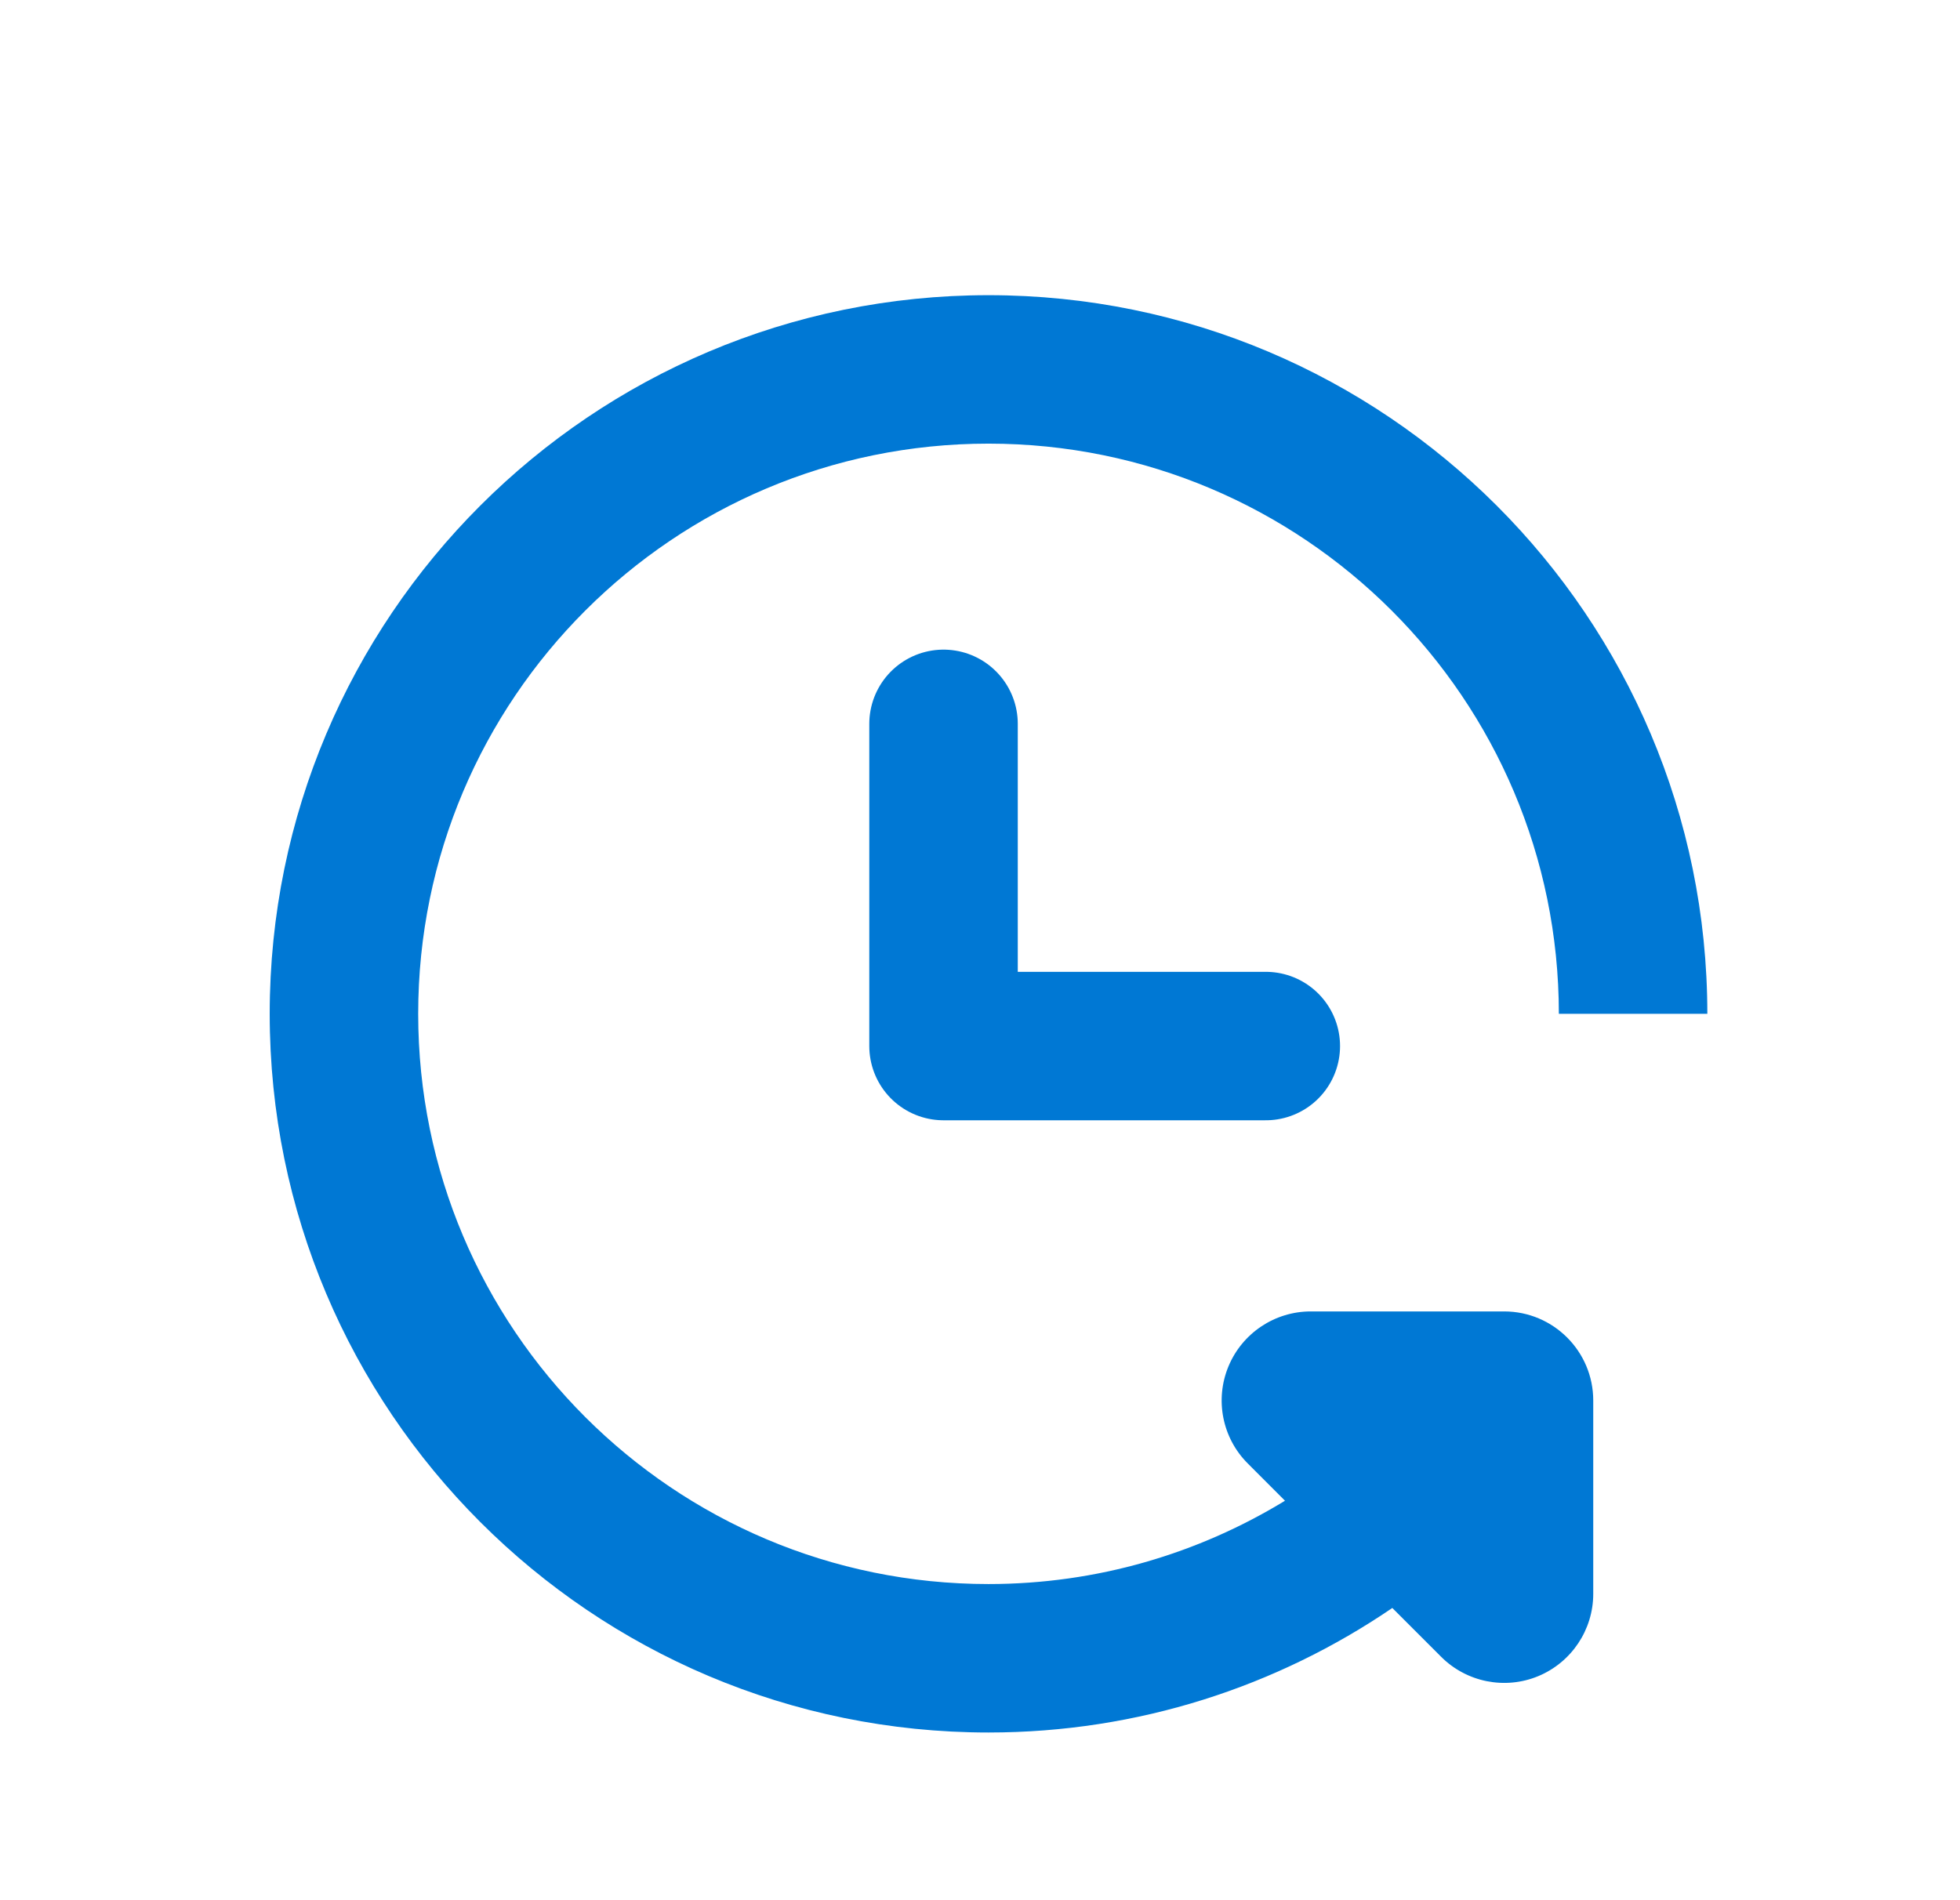
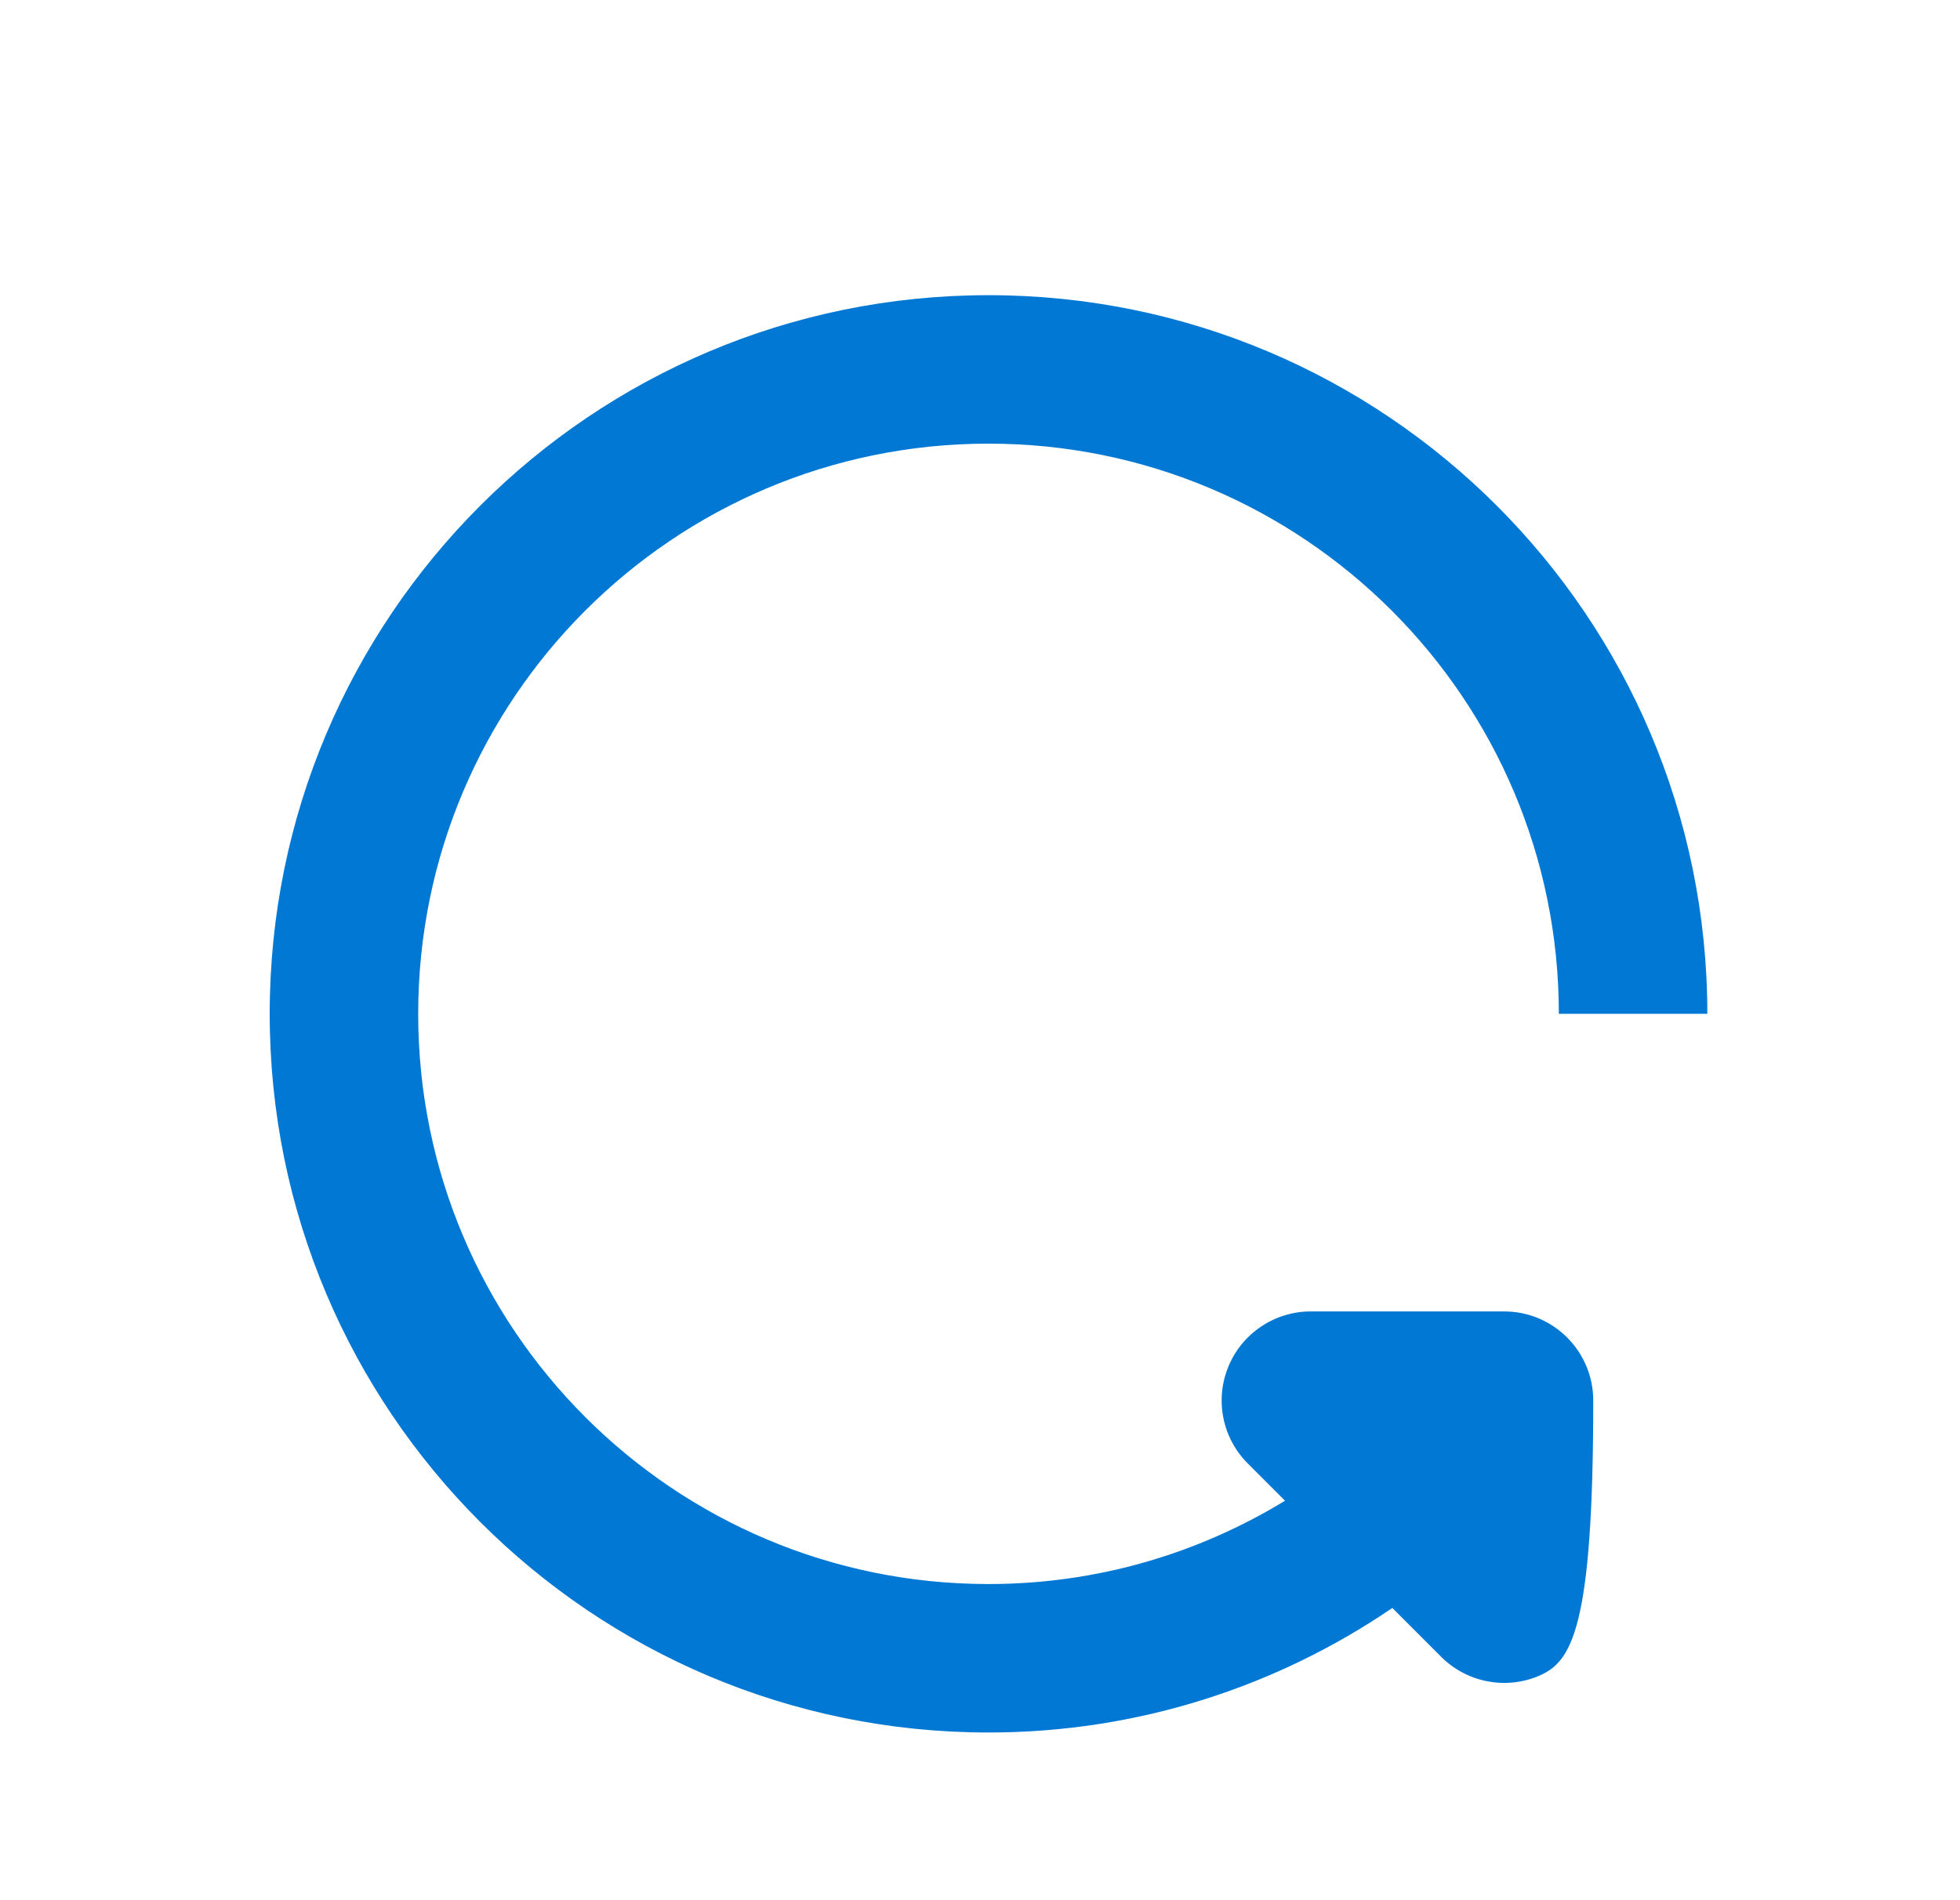
<svg xmlns="http://www.w3.org/2000/svg" width="33" height="32" viewBox="0 0 33 32" fill="none">
-   <path d="M15.886 12.19V17.616H21.312" stroke="#0078D4" stroke-width="2.5" stroke-linecap="round" stroke-linejoin="round" />
-   <path d="M16.643 4.971C23.327 4.971 28.745 10.389 28.746 17.073H26.246C26.245 11.77 21.946 7.471 16.643 7.471C11.34 7.471 7.041 11.77 7.041 17.073C7.041 22.377 11.34 26.676 16.643 26.676C18.473 26.676 20.18 26.161 21.635 25.273L21.008 24.645C20.579 24.217 20.451 23.571 20.683 23.011C20.915 22.451 21.462 22.085 22.069 22.085H25.325C26.153 22.085 26.825 22.757 26.825 23.585V26.841C26.825 27.447 26.459 27.994 25.899 28.227C25.339 28.459 24.693 28.33 24.264 27.901L23.442 27.079C21.504 28.4 19.165 29.176 16.643 29.176C9.959 29.176 4.541 23.757 4.541 17.073C4.541 10.389 9.959 4.971 16.643 4.971Z" fill="#0078D4" />
+   <path d="M16.643 4.971C23.327 4.971 28.745 10.389 28.746 17.073H26.246C26.245 11.77 21.946 7.471 16.643 7.471C11.34 7.471 7.041 11.77 7.041 17.073C7.041 22.377 11.34 26.676 16.643 26.676C18.473 26.676 20.18 26.161 21.635 25.273L21.008 24.645C20.579 24.217 20.451 23.571 20.683 23.011C20.915 22.451 21.462 22.085 22.069 22.085H25.325C26.153 22.085 26.825 22.757 26.825 23.585C26.825 27.447 26.459 27.994 25.899 28.227C25.339 28.459 24.693 28.33 24.264 27.901L23.442 27.079C21.504 28.4 19.165 29.176 16.643 29.176C9.959 29.176 4.541 23.757 4.541 17.073C4.541 10.389 9.959 4.971 16.643 4.971Z" fill="#0078D4" />
</svg>